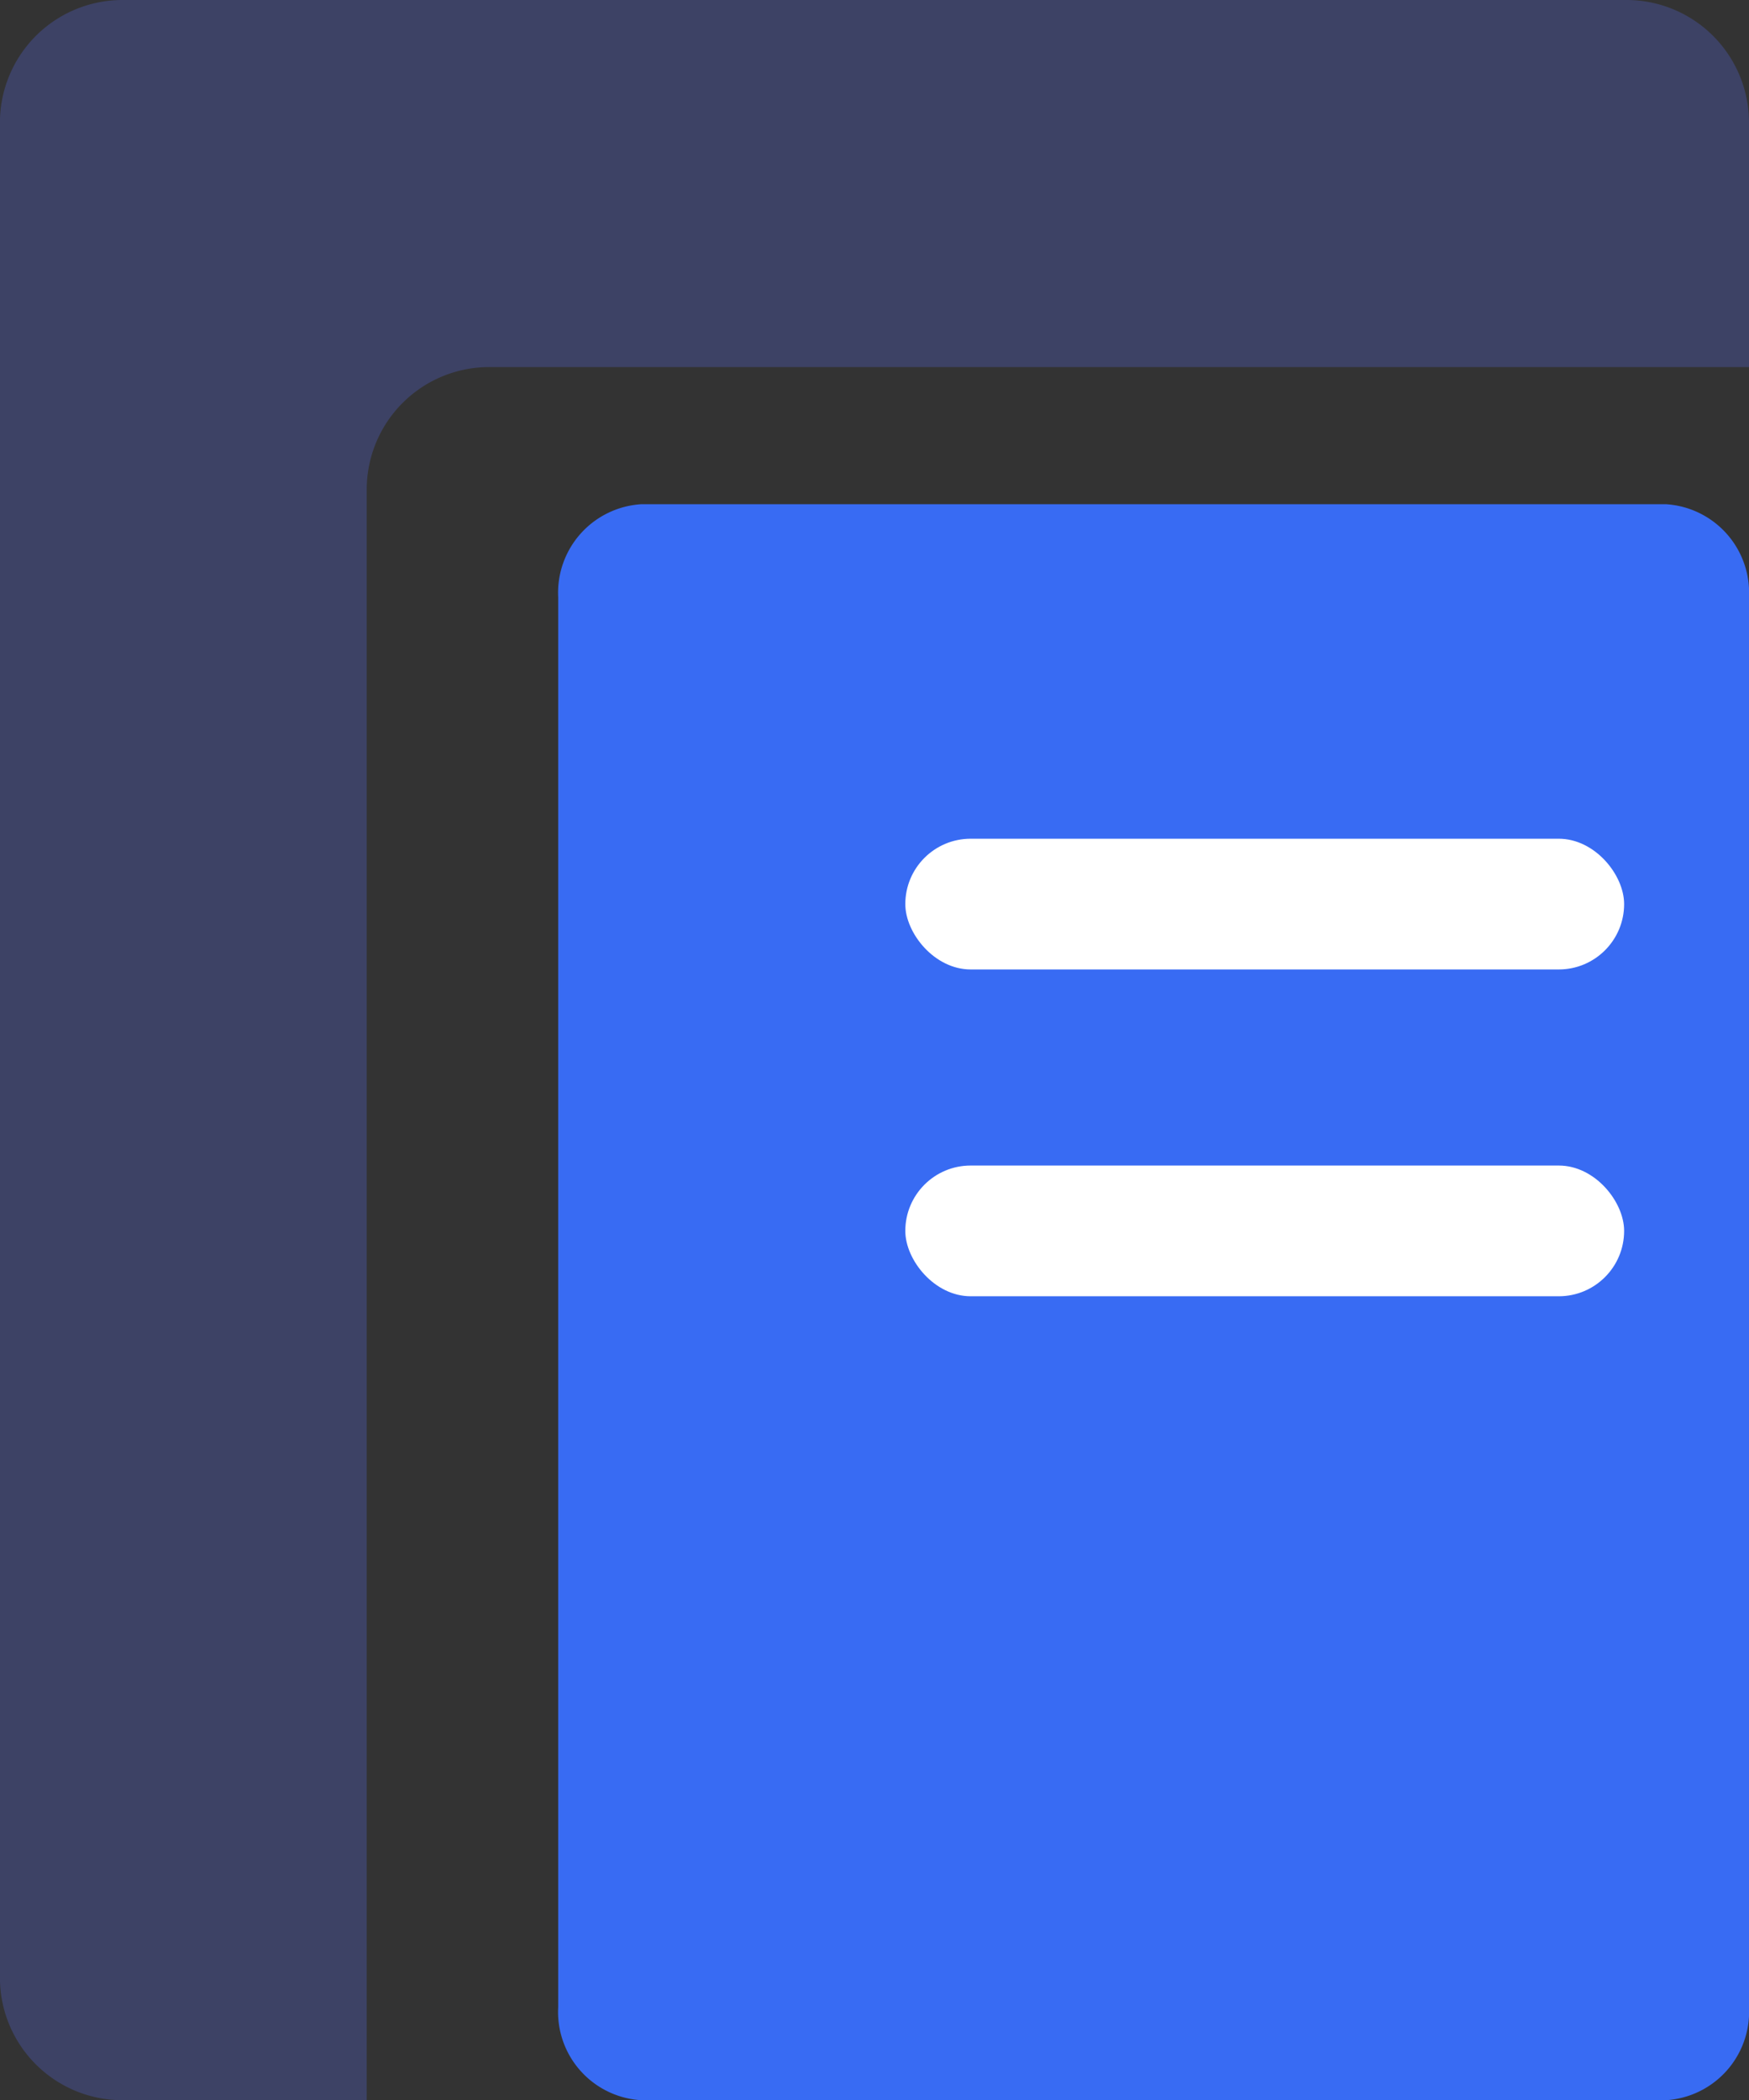
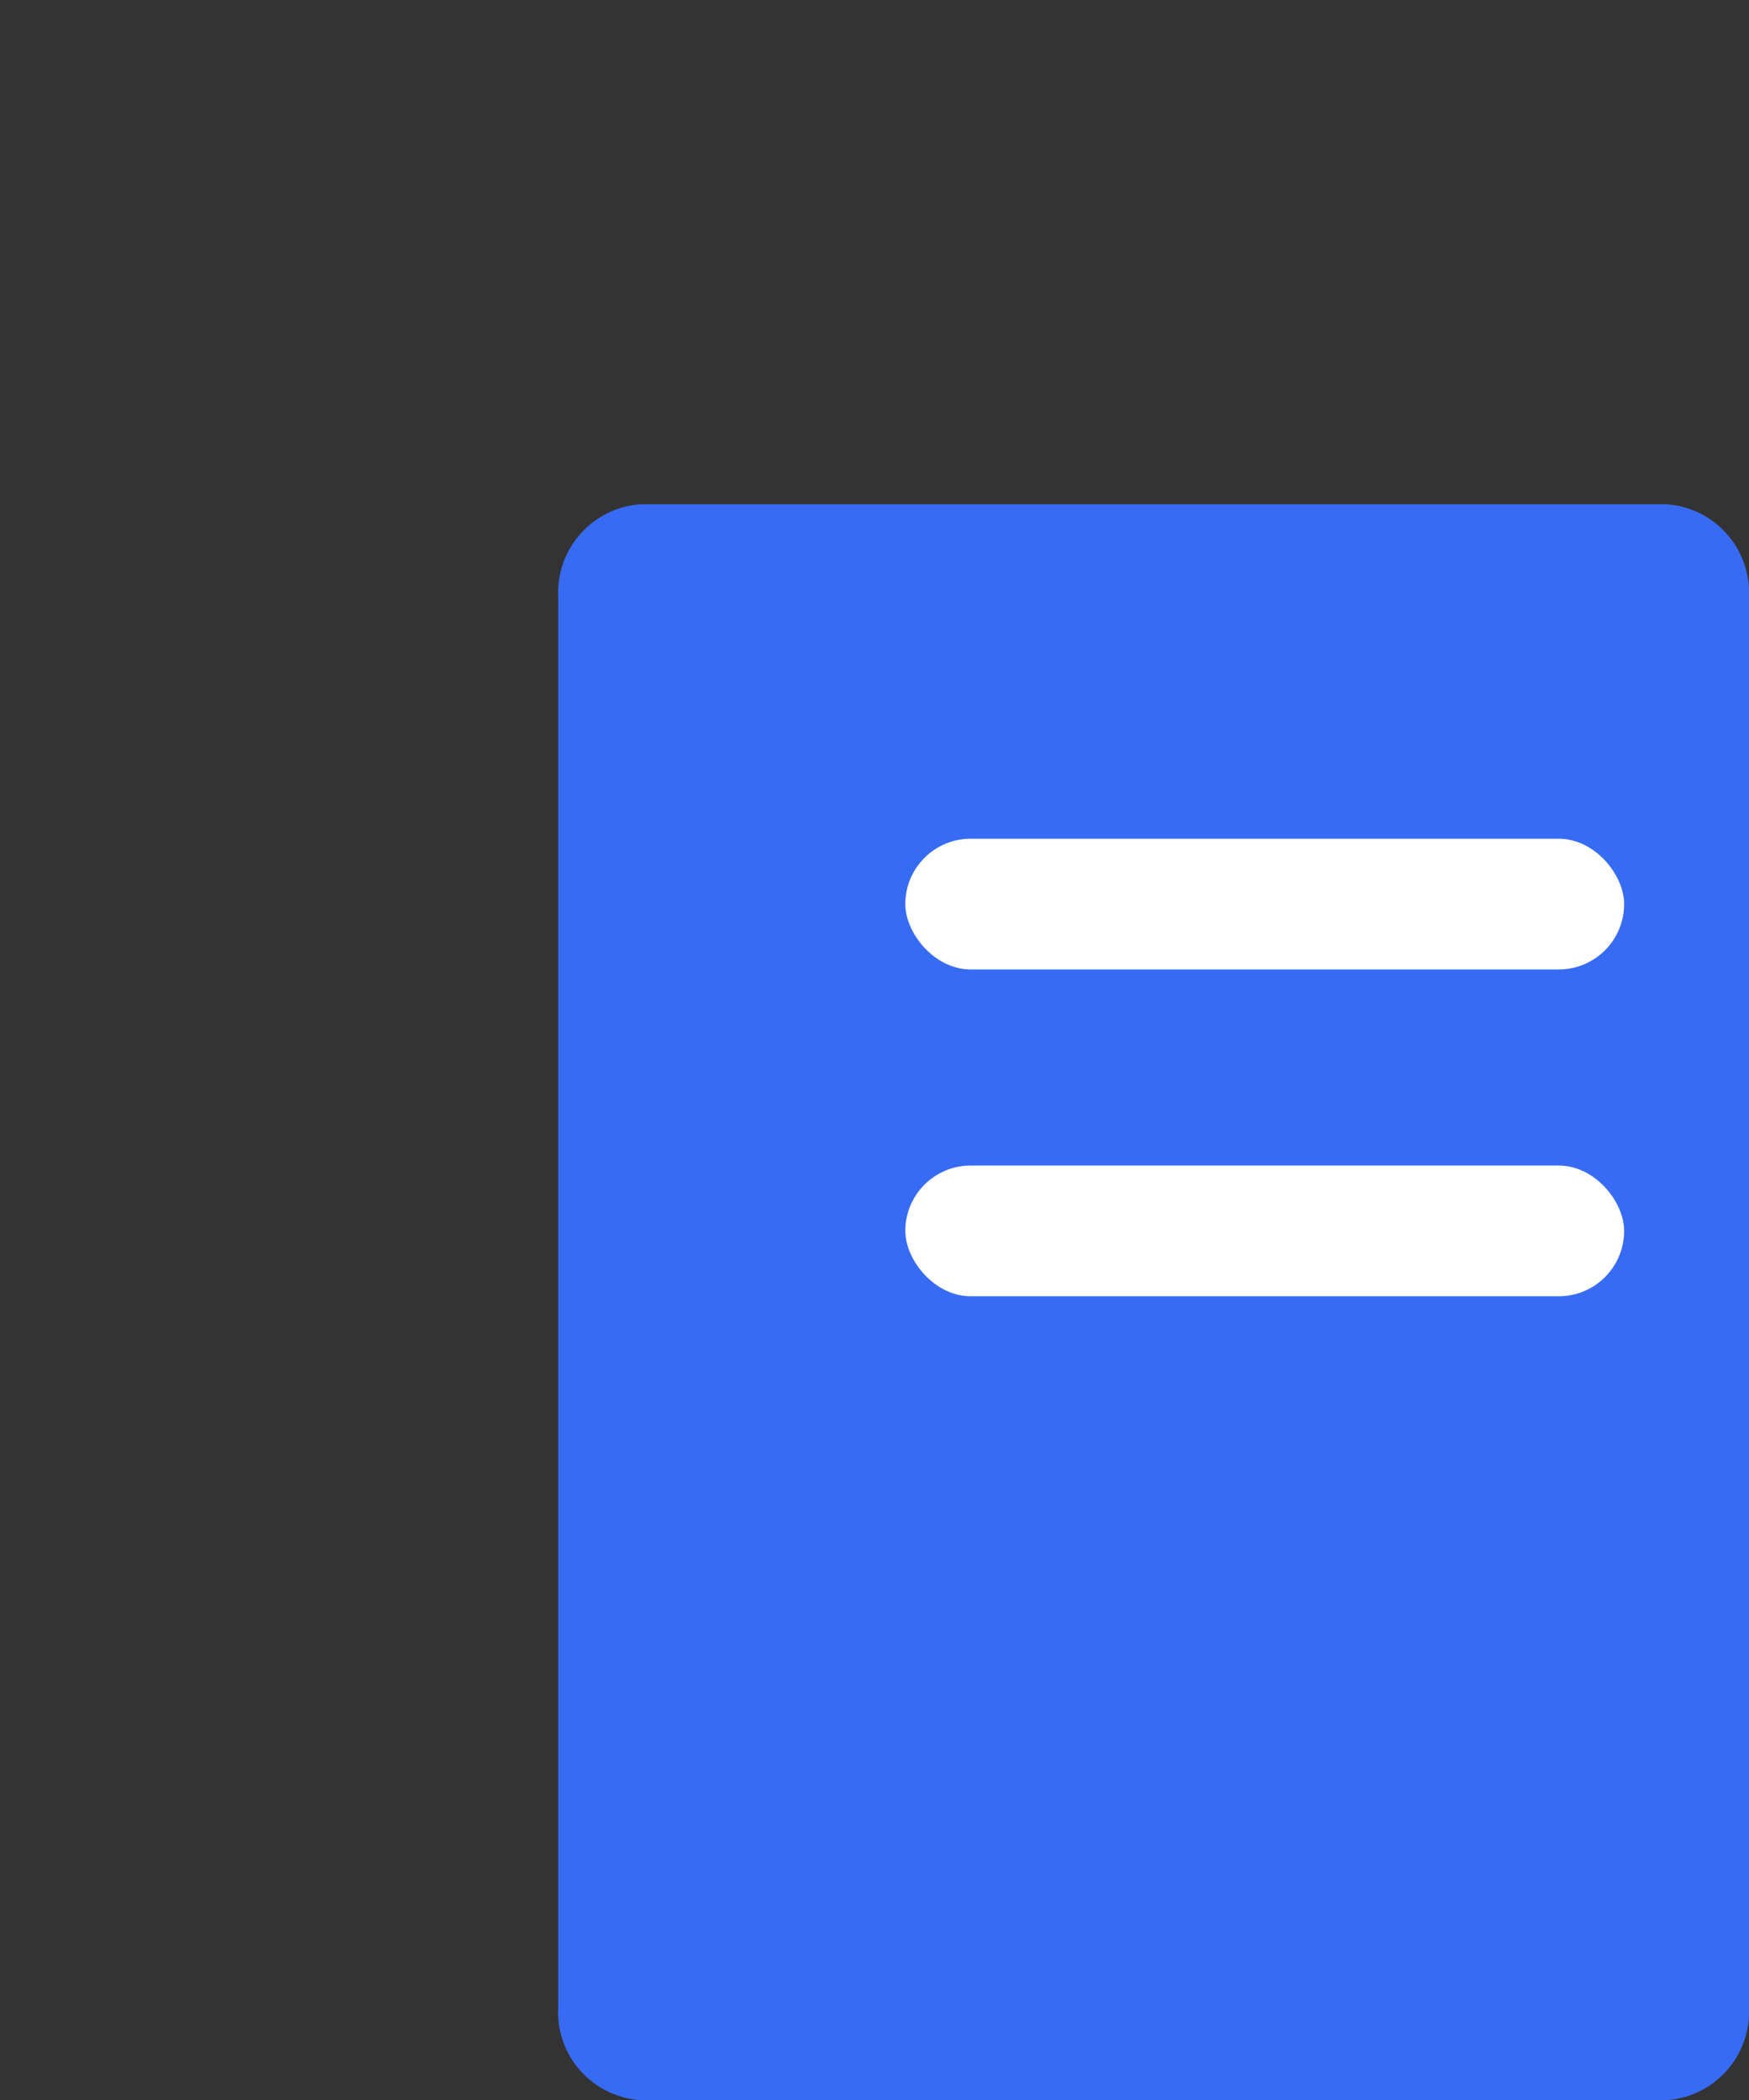
<svg xmlns="http://www.w3.org/2000/svg" width="26.765" height="32.132" viewBox="0 0 26.765 32.132">
  <rect x="0" y="0" width="26.765" height="32.132" fill="#333333" stroke="none" />
  <defs>
    <style>.a{fill:#386bf3;}.b{fill:#3d4265;}.c{fill:#fff;}</style>
  </defs>
  <g transform="translate(-1480.146 -1227.868)">
    <path class="a" d="M82.907,41.563H98.581a1.356,1.356,0,0,0,1.274-1.423V18.568a1.357,1.357,0,0,0-1.274-1.423H82.907a1.357,1.357,0,0,0-1.275,1.423V40.14a1.352,1.352,0,0,0,1.275,1.423Z" transform="translate(1407.056 1218.437)" />
-     <path class="b" d="M70.465,33.156h-3.74a1.874,1.874,0,0,1-1.873-1.873V2.9a1.876,1.876,0,0,1,1.873-1.876h23.02A1.875,1.875,0,0,1,91.618,2.9v3.74H72.338a1.874,1.874,0,0,0-1.873,1.873V33.154Z" transform="translate(1415.293 1226.844)" />
    <rect class="c" width="11" height="2" rx="1" transform="translate(1494 1240.7)" />
    <rect class="c" width="11" height="2" rx="1" transform="translate(1494 1245.7)" />
  </g>
</svg>